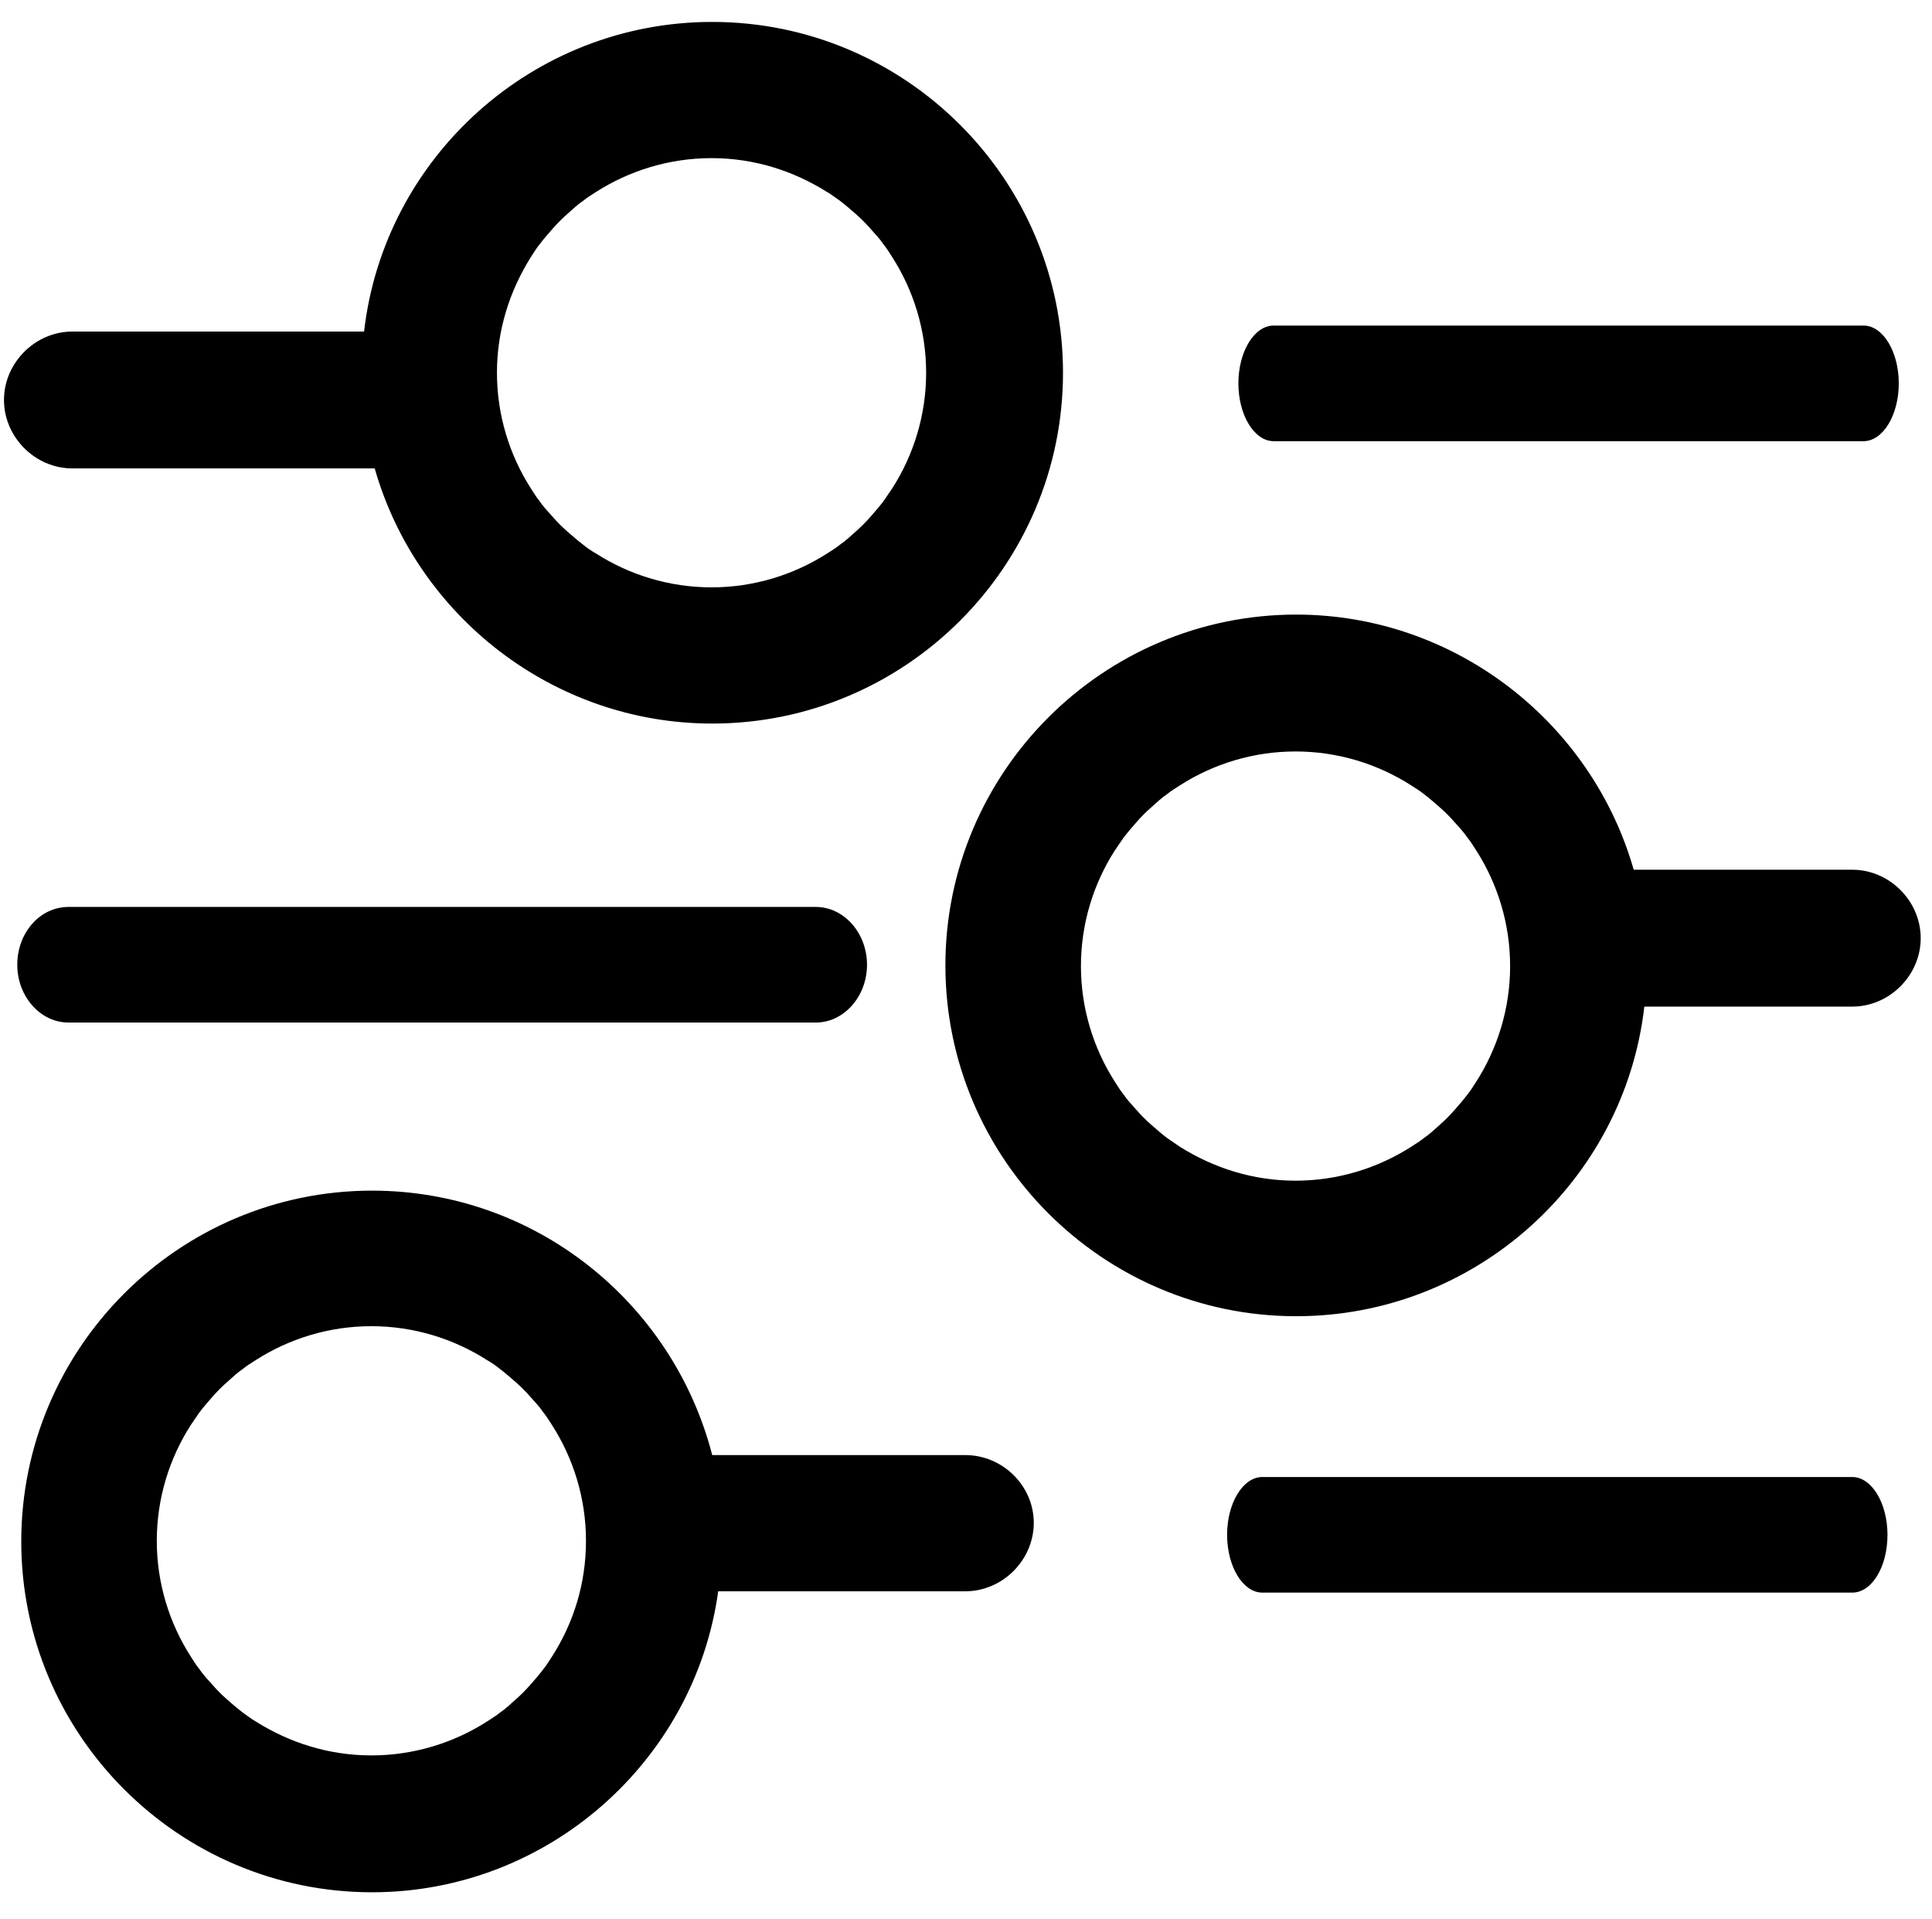
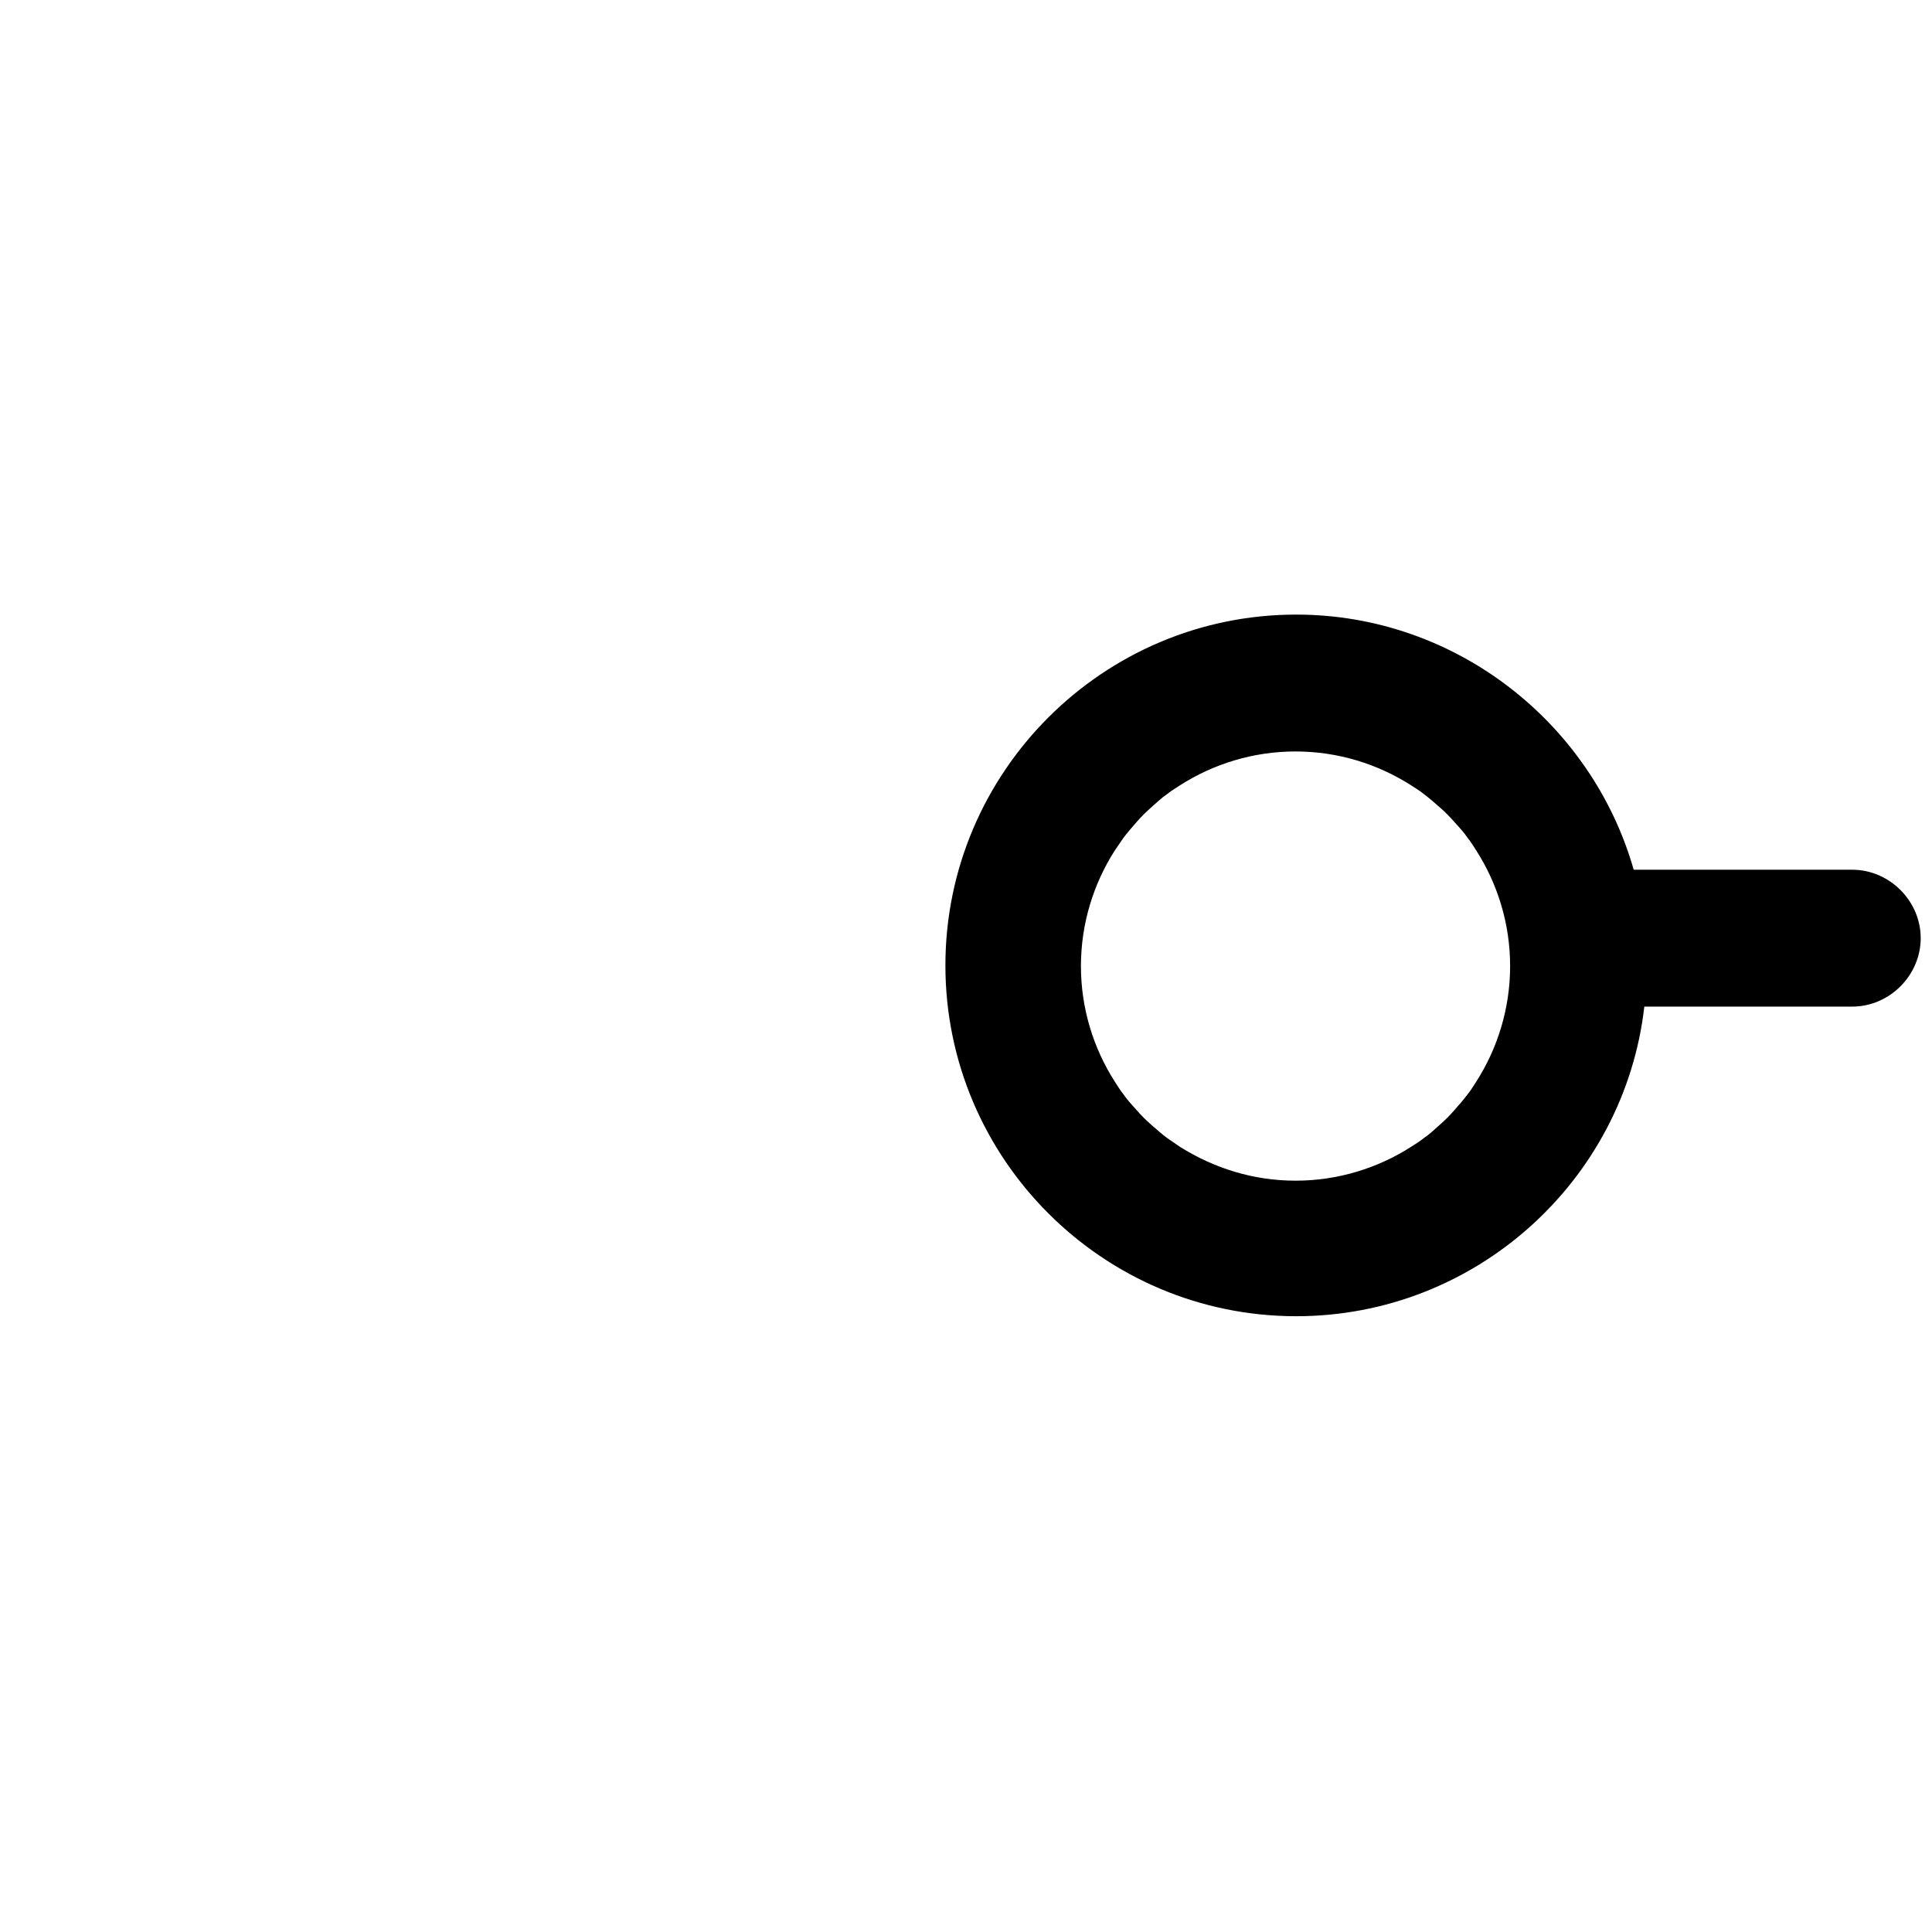
<svg xmlns="http://www.w3.org/2000/svg" version="1.1" id="normal" x="0px" y="0px" viewBox="0 0 290.8 288.8" style="enable-background:new 0 0 290.8 288.8;" xml:space="preserve">
-   <path d="M280.5,66.4h-88.8c-2.9,0-5.3-3.9-5.3-8.7s2.4-8.7,5.3-8.7h88.8c2.9,0,5.3,3.9,5.3,8.7S283.4,66.4,280.5,66.4z" />
-   <path d="M122.8,153.9H10.3c-4.2,0-7.7-3.9-7.7-8.7s3.4-8.7,7.7-8.7h112.5c4.2,0,7.7,3.9,7.7,8.7S127,153.9,122.8,153.9z" />
-   <path d="M278.8,239.7H190c-2.9,0-5.3-3.9-5.3-8.7s2.4-8.7,5.3-8.7h88.8c2.9,0,5.3,3.9,5.3,8.7C284.1,235.9,281.7,239.7,278.8,239.7z  " />
-   <path d="M107.2,3.3c-27,0-49.4,20.4-52.4,46.6H10.9c-5.6,0-10.3,4.7-10.3,10.3c0,5.6,4.7,10.3,10.3,10.3h45.5  c6.3,22.1,26.8,38.4,50.8,38.4c29.1,0,52.8-23.7,52.8-52.8C160,27,136.3,3.3,107.2,3.3z M134.3,73.5c-0.4,0.6-0.9,1.3-1.3,1.9  c0,0,0,0,0,0c-0.6,0.8-1.3,1.6-2,2.4c0,0,0,0,0,0c-0.7,0.8-1.4,1.5-2.2,2.2c0,0,0,0,0,0c-0.8,0.7-1.5,1.4-2.4,2c0,0,0,0,0,0  c-0.6,0.5-1.3,0.9-1.9,1.3c-5,3.2-11,5.1-17.4,5.1s-12.4-1.9-17.4-5.1c-0.7-0.4-1.3-0.8-1.9-1.3c0,0,0,0,0,0c-0.8-0.6-1.6-1.3-2.4-2  c0,0,0,0,0,0c-0.8-0.7-1.5-1.4-2.2-2.2c0,0,0,0,0,0c-0.7-0.8-1.4-1.5-2-2.4c0,0,0,0,0,0c-0.5-0.6-0.9-1.3-1.3-1.9  c-3.2-5-5.1-11-5.1-17.4c0-6.4,1.9-12.3,5.1-17.4c0.4-0.6,0.8-1.3,1.3-1.9c0,0,0,0,0,0c0.6-0.8,1.3-1.6,2-2.4c0,0,0,0,0,0  c0.7-0.8,1.4-1.5,2.2-2.2c0,0,0,0,0,0c0.8-0.7,1.5-1.4,2.4-2c0,0,0,0,0,0c0.6-0.5,1.3-0.9,1.9-1.3c5-3.2,11-5.1,17.4-5.1  s12.3,1.9,17.4,5.1c0.7,0.4,1.3,0.9,1.9,1.3c0,0,0,0,0,0c0.8,0.6,1.6,1.3,2.4,2c0,0,0,0,0,0c0.8,0.7,1.5,1.4,2.2,2.2c0,0,0,0,0,0  c0.7,0.8,1.4,1.5,2,2.4c0,0,0,0,0,0c0.5,0.6,0.9,1.3,1.3,1.9c3.2,5,5.1,11,5.1,17.4C139.4,62.5,137.5,68.5,134.3,73.5z" />
  <path d="M278.8,130.9h-32.9c-6.3-22.1-26.8-38.4-50.8-38.4c-29.1,0-52.8,23.7-52.8,52.8c0,29.1,23.7,52.8,52.8,52.8  c27,0,49.4-20.4,52.4-46.6h31.3c5.6,0,10.3-4.7,10.3-10.3C289.1,135.6,284.4,130.9,278.8,130.9z M222.2,162.8  c-0.4,0.6-0.8,1.3-1.3,1.9c0,0,0,0,0,0c-0.6,0.8-1.3,1.6-2,2.4c0,0,0,0,0,0c-0.7,0.8-1.4,1.5-2.2,2.2c0,0,0,0,0,0  c-0.8,0.7-1.5,1.4-2.4,2c0,0,0,0,0,0c-0.6,0.5-1.3,0.9-1.9,1.3c-5,3.2-11,5.1-17.4,5.1c-6.4,0-12.3-1.9-17.4-5.1  c-0.6-0.4-1.3-0.9-1.9-1.3c0,0,0,0,0,0c-0.8-0.6-1.6-1.3-2.4-2c0,0,0,0,0,0c-0.8-0.7-1.5-1.4-2.2-2.2c0,0,0,0,0,0  c-0.7-0.8-1.4-1.5-2-2.4c0,0,0,0,0,0c-0.5-0.6-0.9-1.3-1.3-1.9c-3.2-5-5.1-11-5.1-17.4c0-6.4,1.9-12.4,5.1-17.4  c0.4-0.6,0.9-1.3,1.3-1.9c0,0,0,0,0,0c0.6-0.8,1.3-1.6,2-2.4c0,0,0,0,0,0c0.7-0.8,1.4-1.5,2.2-2.2c0,0,0,0,0,0  c0.8-0.7,1.5-1.4,2.4-2c0,0,0,0,0,0c0.6-0.5,1.3-0.9,1.9-1.3c5-3.2,11-5.1,17.4-5.1c6.4,0,12.4,1.9,17.4,5.1  c0.6,0.4,1.3,0.8,1.9,1.3c0,0,0,0,0,0c0.8,0.6,1.6,1.3,2.4,2c0,0,0,0,0,0c0.8,0.7,1.5,1.4,2.2,2.2c0,0,0,0,0,0  c0.7,0.8,1.4,1.5,2,2.4c0,0,0,0,0,0c0.5,0.6,0.9,1.3,1.3,1.9c3.2,5,5.1,11,5.1,17.4C227.3,151.8,225.4,157.8,222.2,162.8z" />
-   <path d="M145.3,219h-38.1c-5.9-22.9-26.6-39.8-51.2-39.8c-29.1,0-52.8,23.7-52.8,52.8c0,29.1,23.7,52.8,52.8,52.8  c26.5,0,48.6-19.8,52.1-45.3h37.2c5.6,0,10.3-4.7,10.3-10.3C155.6,223.6,150.9,219,145.3,219z M83.1,249.3c-0.4,0.6-0.8,1.3-1.3,1.9  c0,0,0,0,0,0c-0.6,0.8-1.3,1.6-2,2.4c0,0,0,0,0,0c-0.7,0.8-1.4,1.5-2.2,2.2c0,0,0,0,0,0c-0.8,0.7-1.5,1.4-2.4,2c0,0,0,0,0,0  c-0.6,0.5-1.3,0.9-1.9,1.3c-5,3.2-11,5.1-17.4,5.1s-12.3-1.9-17.4-5.1c-0.7-0.4-1.3-0.9-1.9-1.3c0,0,0,0,0,0c-0.8-0.6-1.6-1.3-2.4-2  c0,0,0,0,0,0c-0.8-0.7-1.5-1.4-2.2-2.2c0,0,0,0,0,0c-0.7-0.8-1.4-1.5-2-2.4c0,0,0,0,0,0c-0.5-0.6-0.9-1.3-1.3-1.9  c-3.2-5-5.1-11-5.1-17.4c0-6.4,1.9-12.4,5.1-17.4c0.4-0.6,0.9-1.3,1.3-1.9c0,0,0,0,0,0c0.6-0.8,1.3-1.6,2-2.4c0,0,0,0,0,0  c0.7-0.8,1.4-1.5,2.2-2.2c0,0,0,0,0,0c0.8-0.7,1.5-1.4,2.4-2c0,0,0,0,0,0c0.6-0.5,1.3-0.9,1.9-1.3c5-3.2,11-5.1,17.4-5.1  s12.4,1.9,17.4,5.1c0.7,0.4,1.3,0.8,1.9,1.3c0,0,0,0,0,0c0.8,0.6,1.6,1.3,2.4,2c0,0,0,0,0,0c0.8,0.7,1.5,1.4,2.2,2.2c0,0,0,0,0,0  c0.7,0.8,1.4,1.5,2,2.4c0,0,0,0,0,0c0.5,0.6,0.9,1.3,1.3,1.9c3.2,5,5.1,11,5.1,17.4C88.2,238.4,86.3,244.3,83.1,249.3z" />
</svg>